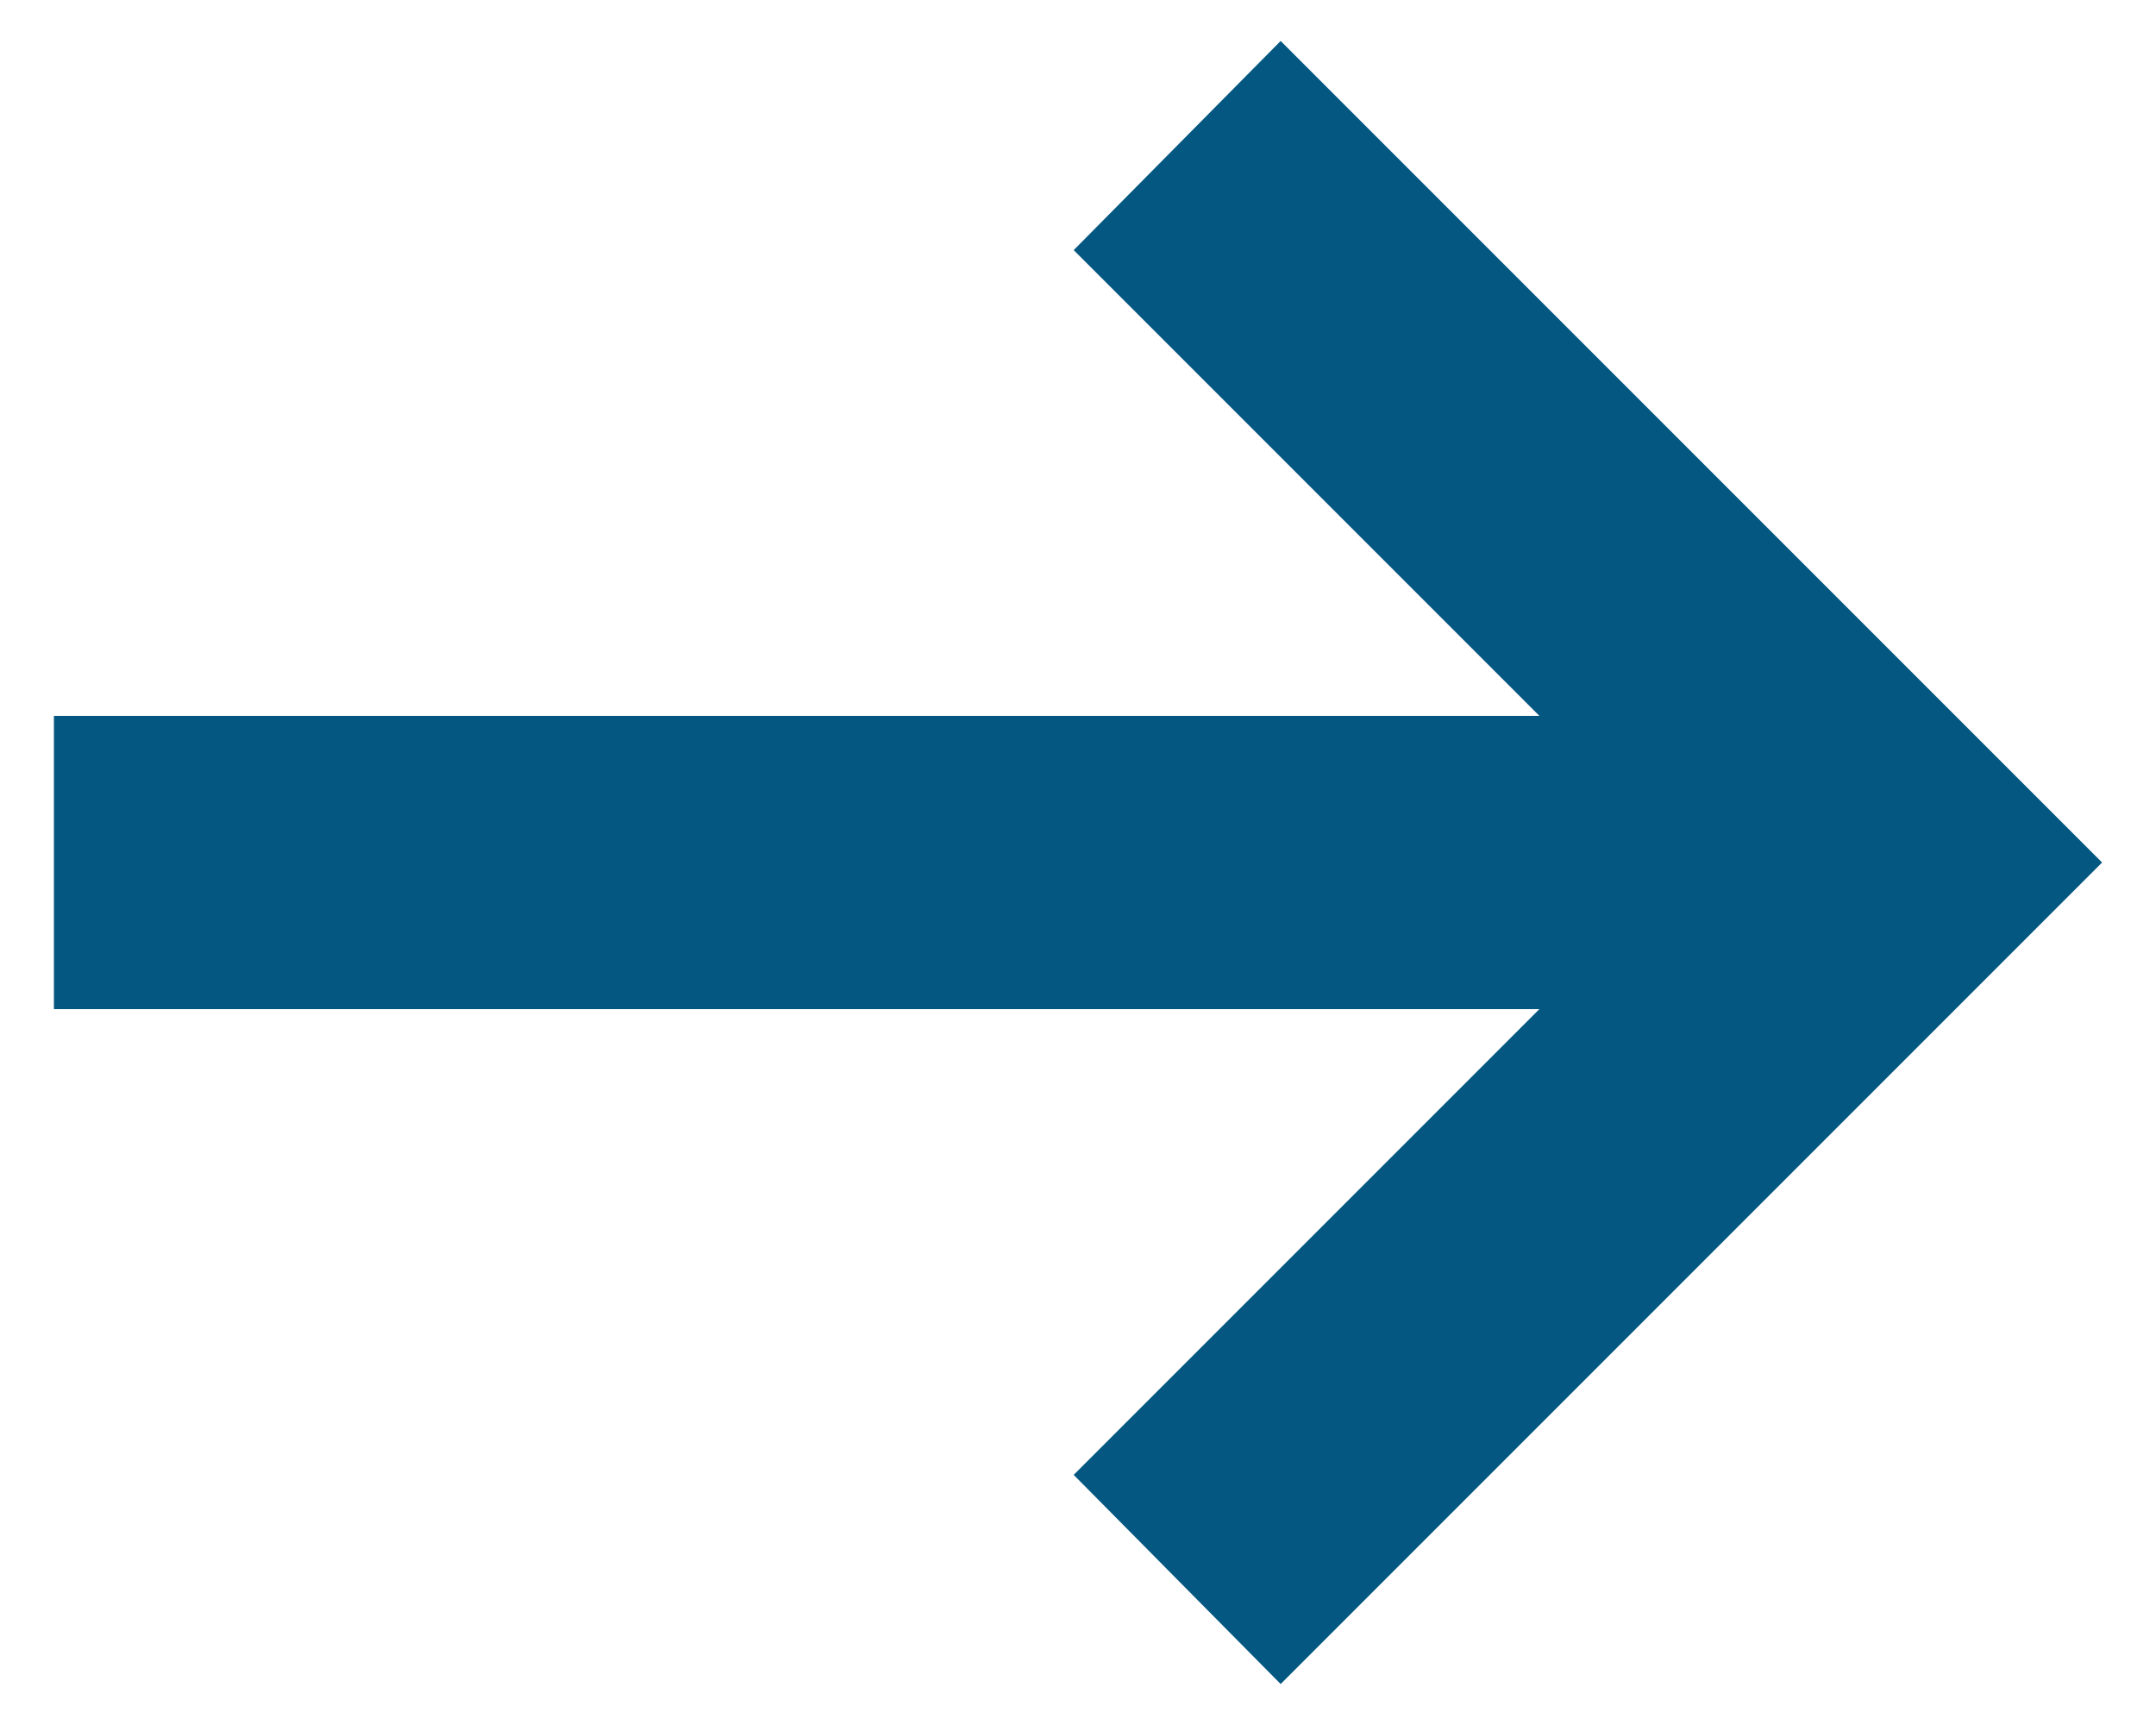
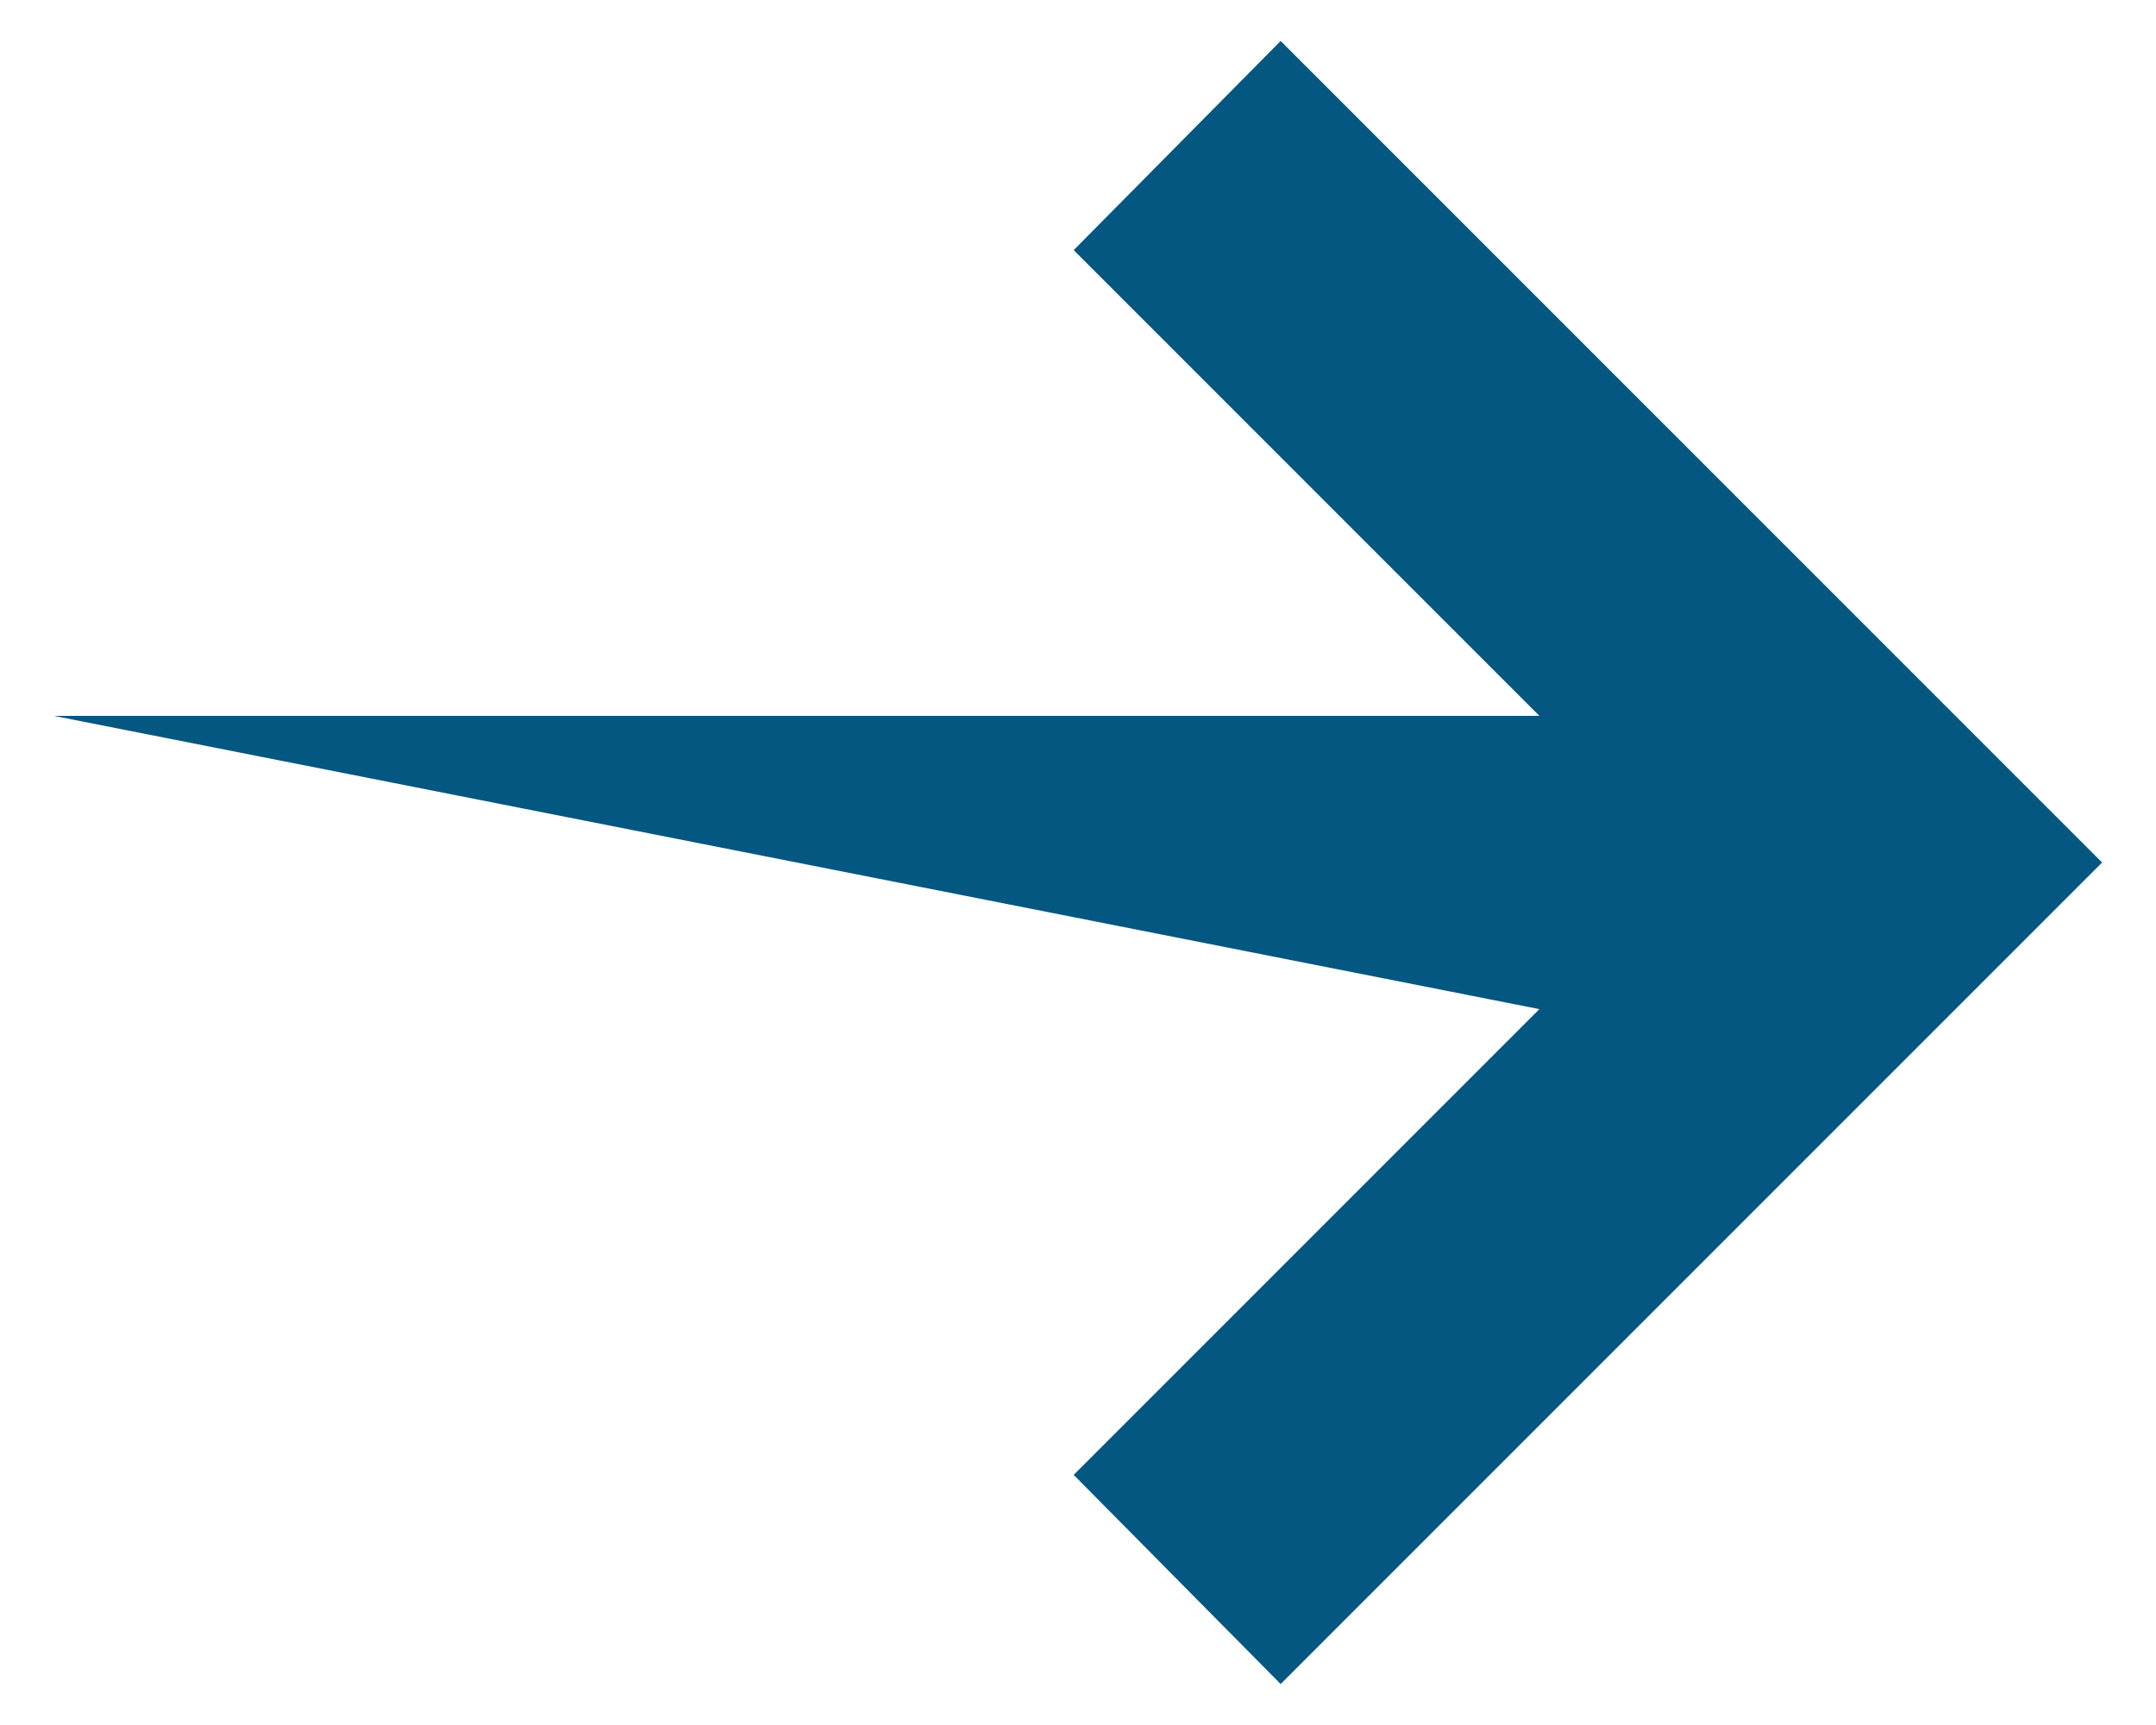
<svg xmlns="http://www.w3.org/2000/svg" width="20" height="16" viewBox="0 0 20 16" fill="none">
-   <path d="M11.88 0.38L9.96 2.32L14.28 6.64L0.5 6.64L0.5 9.36L14.28 9.36L9.96 13.68L11.88 15.62L19.5 8L11.88 0.38Z" fill="#045781" />
+   <path d="M11.88 0.38L9.96 2.32L14.28 6.64L0.5 6.64L14.28 9.36L9.96 13.68L11.88 15.62L19.5 8L11.88 0.38Z" fill="#045781" />
</svg>